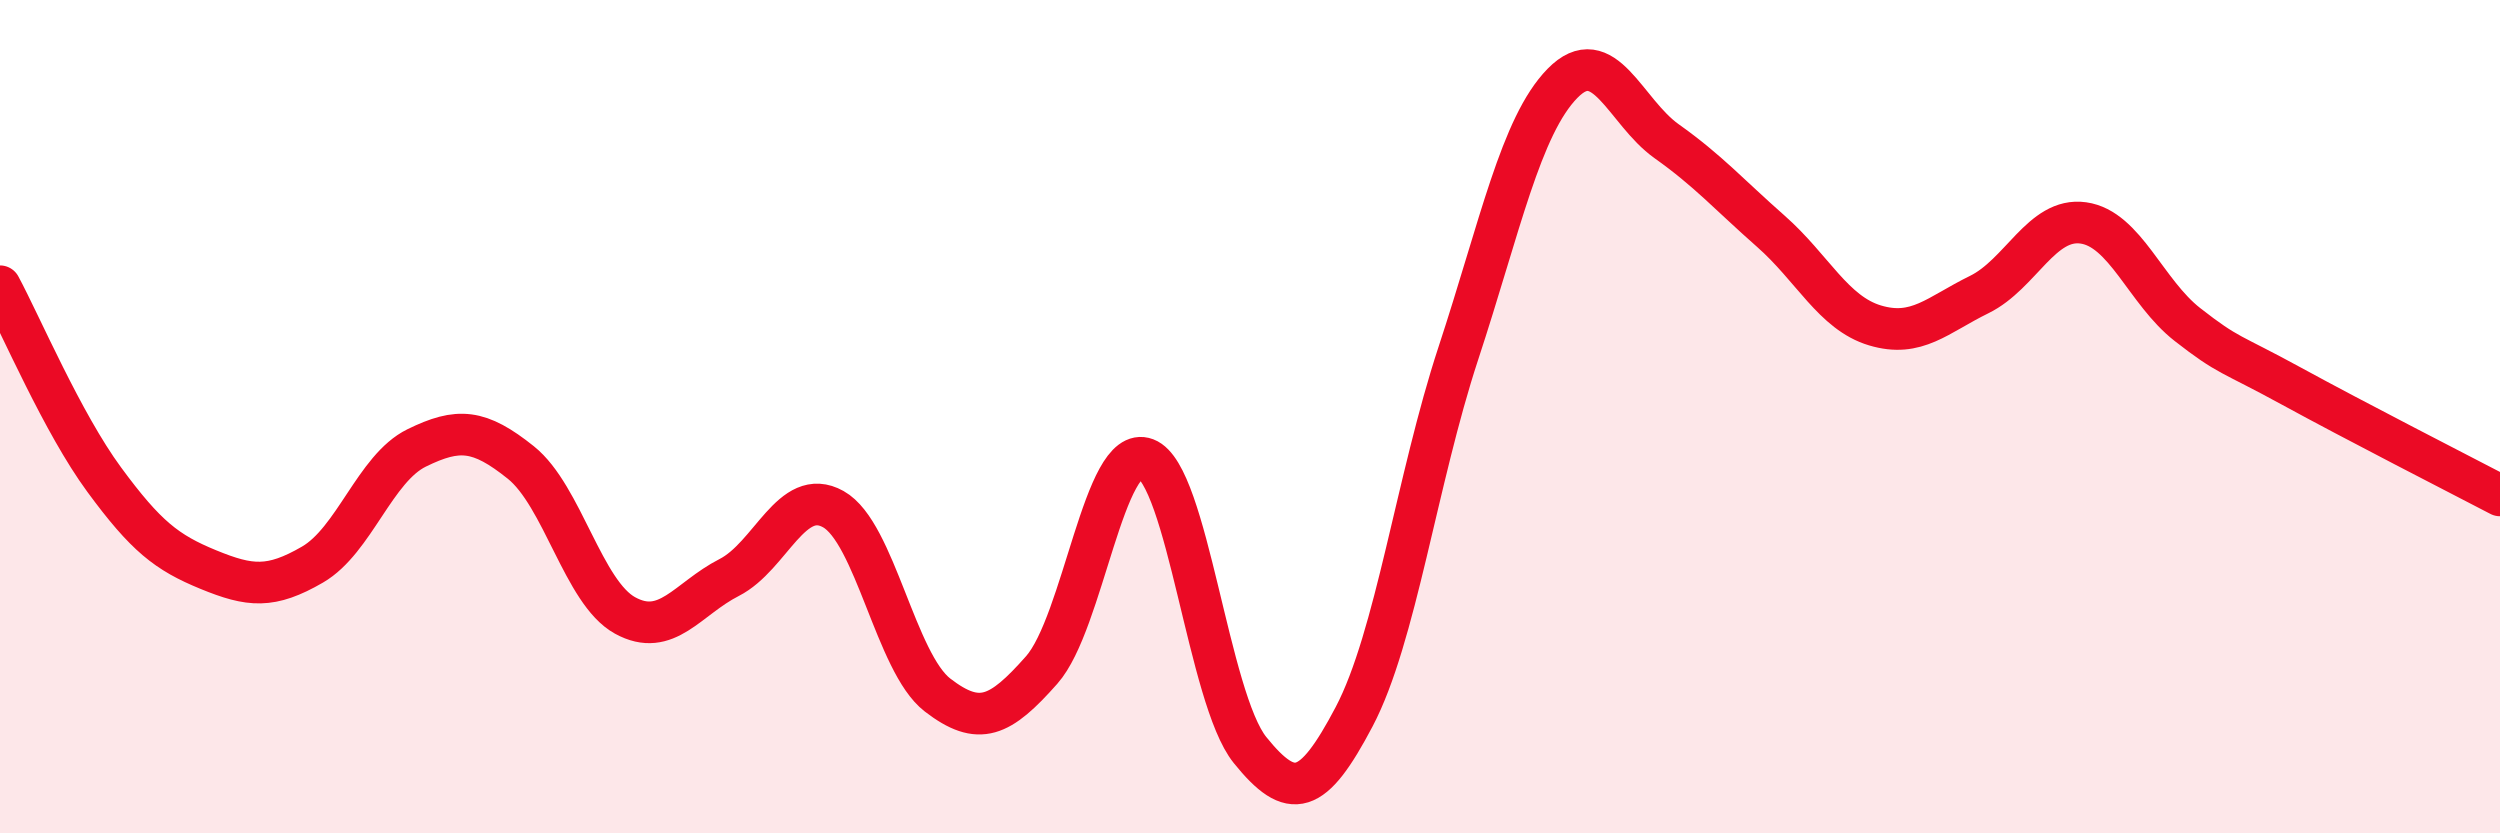
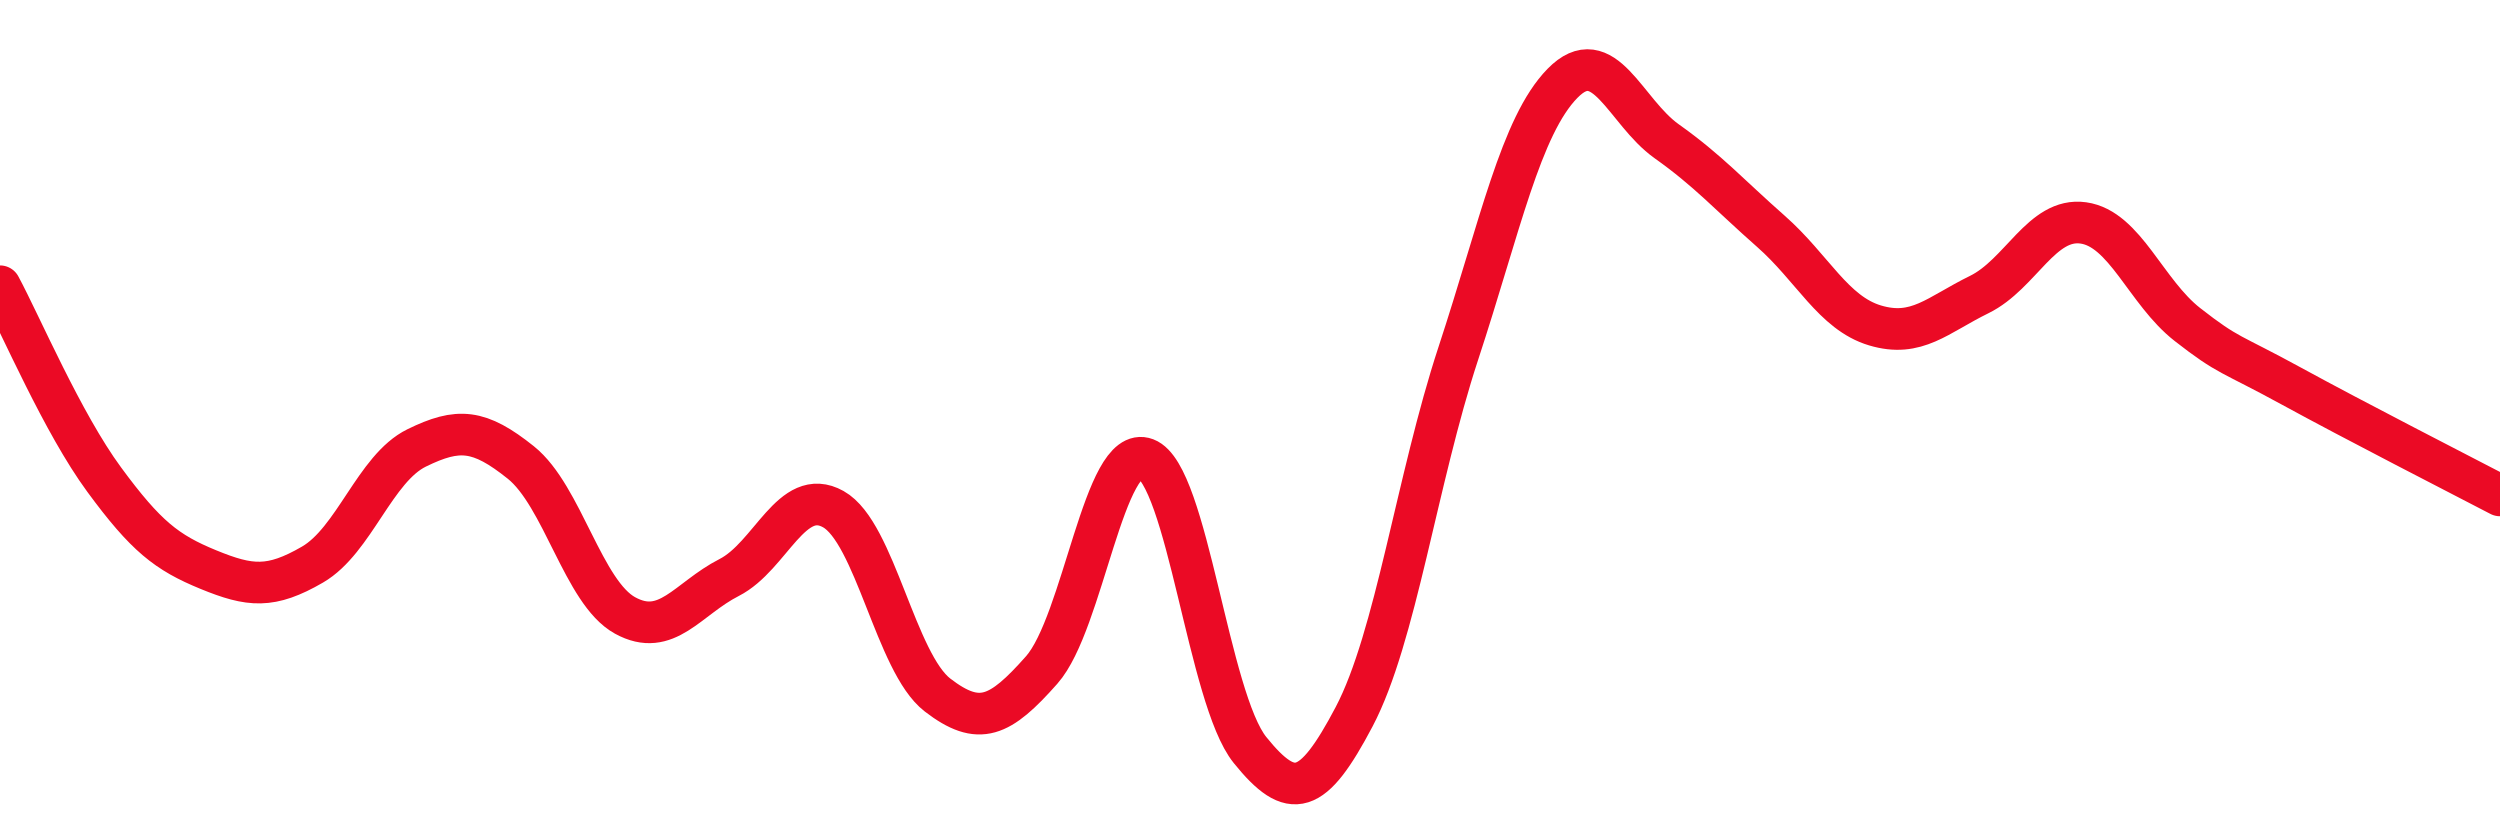
<svg xmlns="http://www.w3.org/2000/svg" width="60" height="20" viewBox="0 0 60 20">
-   <path d="M 0,6.87 C 0.5,7.8 1.5,10.15 2.5,11.51 C 3.5,12.87 4,13.26 5,13.67 C 6,14.08 6.5,14.13 7.5,13.55 C 8.5,12.97 9,11.24 10,10.75 C 11,10.26 11.5,10.3 12.5,11.1 C 13.5,11.9 14,14.22 15,14.77 C 16,15.32 16.5,14.37 17.5,13.86 C 18.5,13.35 19,11.66 20,12.22 C 21,12.78 21.5,15.91 22.5,16.68 C 23.5,17.45 24,17.21 25,16.08 C 26,14.95 26.5,10.63 27.5,11.01 C 28.5,11.39 29,16.76 30,18 C 31,19.24 31.5,19.1 32.5,17.2 C 33.5,15.3 34,11.52 35,8.48 C 36,5.44 36.5,3.02 37.5,2 C 38.5,0.98 39,2.68 40,3.39 C 41,4.1 41.5,4.67 42.5,5.55 C 43.5,6.43 44,7.51 45,7.81 C 46,8.11 46.5,7.56 47.5,7.07 C 48.5,6.58 49,5.21 50,5.35 C 51,5.49 51.5,7.01 52.5,7.79 C 53.5,8.57 53.5,8.45 55,9.27 C 56.5,10.09 59,11.37 60,11.89L60 20L0 20Z" fill="#EB0A25" opacity="0.1" stroke-linecap="round" stroke-linejoin="round" />
  <path d="M 0,6.87 C 0.5,7.8 1.5,10.15 2.5,11.51 C 3.5,12.87 4,13.26 5,13.67 C 6,14.08 6.5,14.13 7.5,13.55 C 8.5,12.97 9,11.24 10,10.75 C 11,10.26 11.5,10.3 12.5,11.1 C 13.5,11.9 14,14.22 15,14.77 C 16,15.32 16.5,14.37 17.5,13.86 C 18.5,13.35 19,11.66 20,12.22 C 21,12.78 21.5,15.91 22.5,16.68 C 23.5,17.45 24,17.21 25,16.08 C 26,14.95 26.5,10.63 27.5,11.01 C 28.5,11.39 29,16.76 30,18 C 31,19.24 31.5,19.1 32.5,17.2 C 33.5,15.3 34,11.52 35,8.48 C 36,5.44 36.5,3.02 37.5,2 C 38.5,0.98 39,2.68 40,3.39 C 41,4.1 41.5,4.67 42.5,5.55 C 43.5,6.43 44,7.51 45,7.81 C 46,8.11 46.5,7.56 47.5,7.07 C 48.5,6.58 49,5.21 50,5.35 C 51,5.49 51.5,7.01 52.5,7.79 C 53.5,8.57 53.5,8.45 55,9.27 C 56.5,10.09 59,11.37 60,11.89" stroke="#EB0A25" stroke-width="1" fill="none" stroke-linecap="round" stroke-linejoin="round" />
</svg>